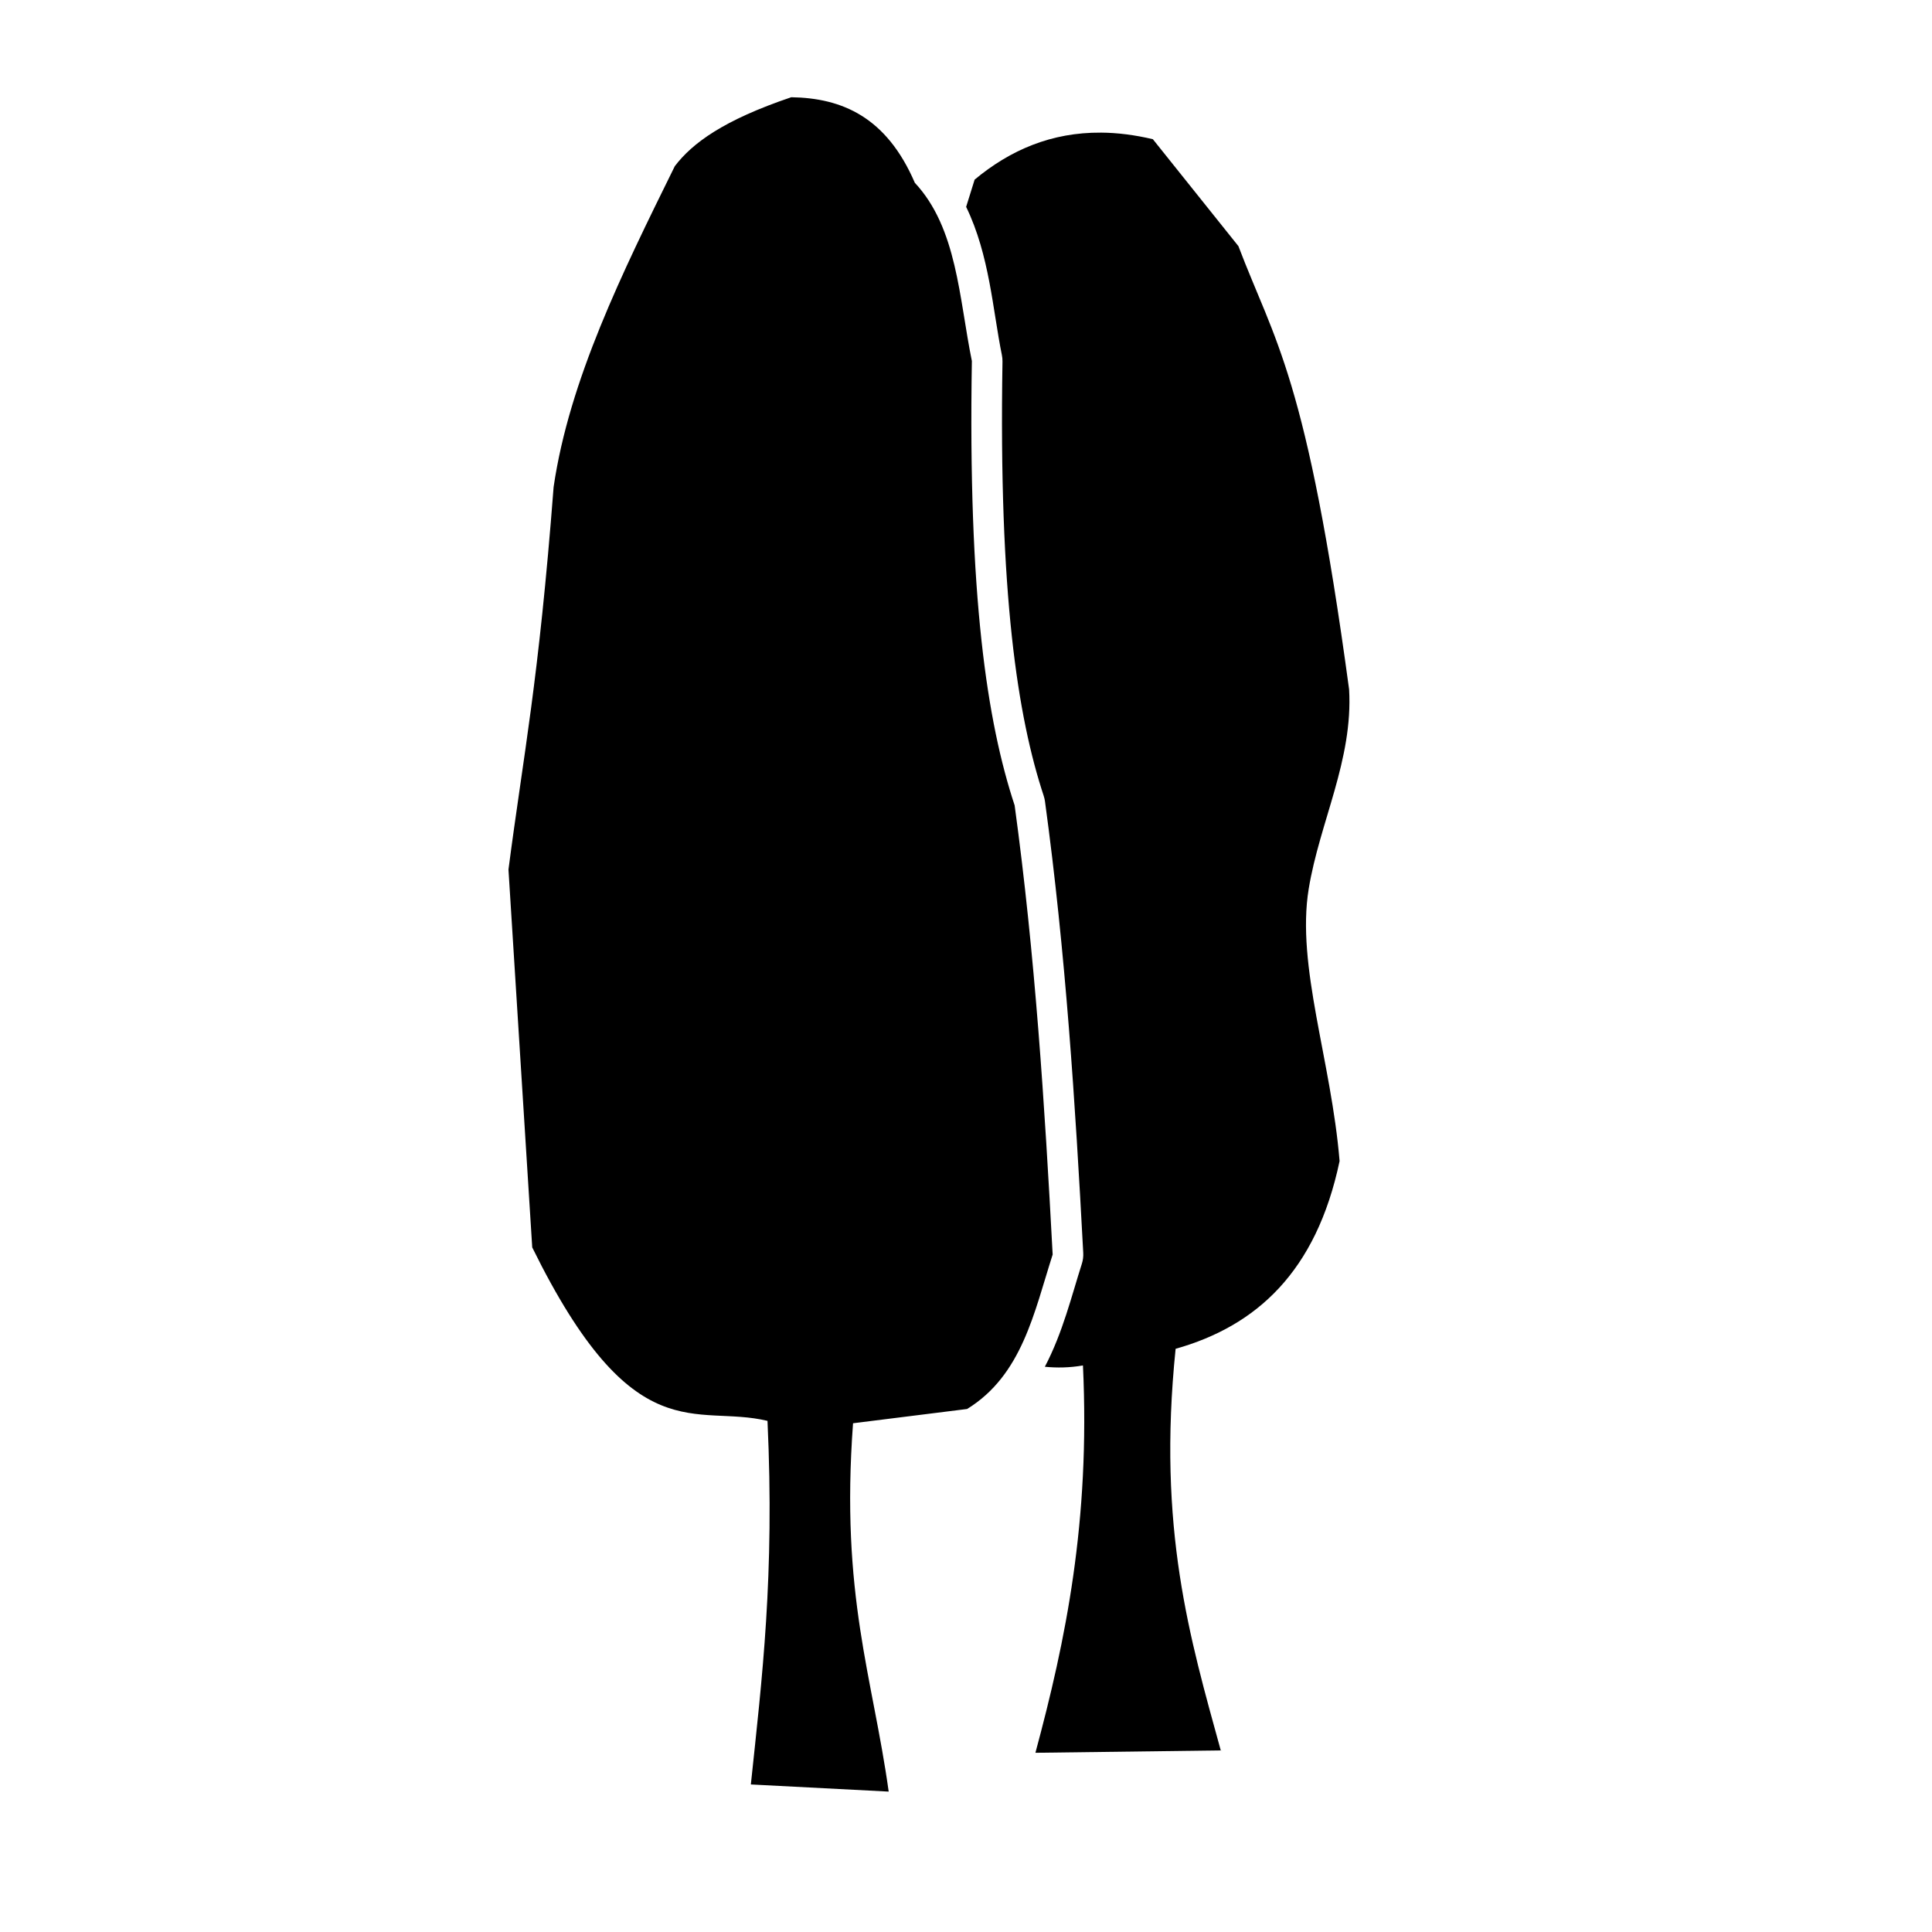
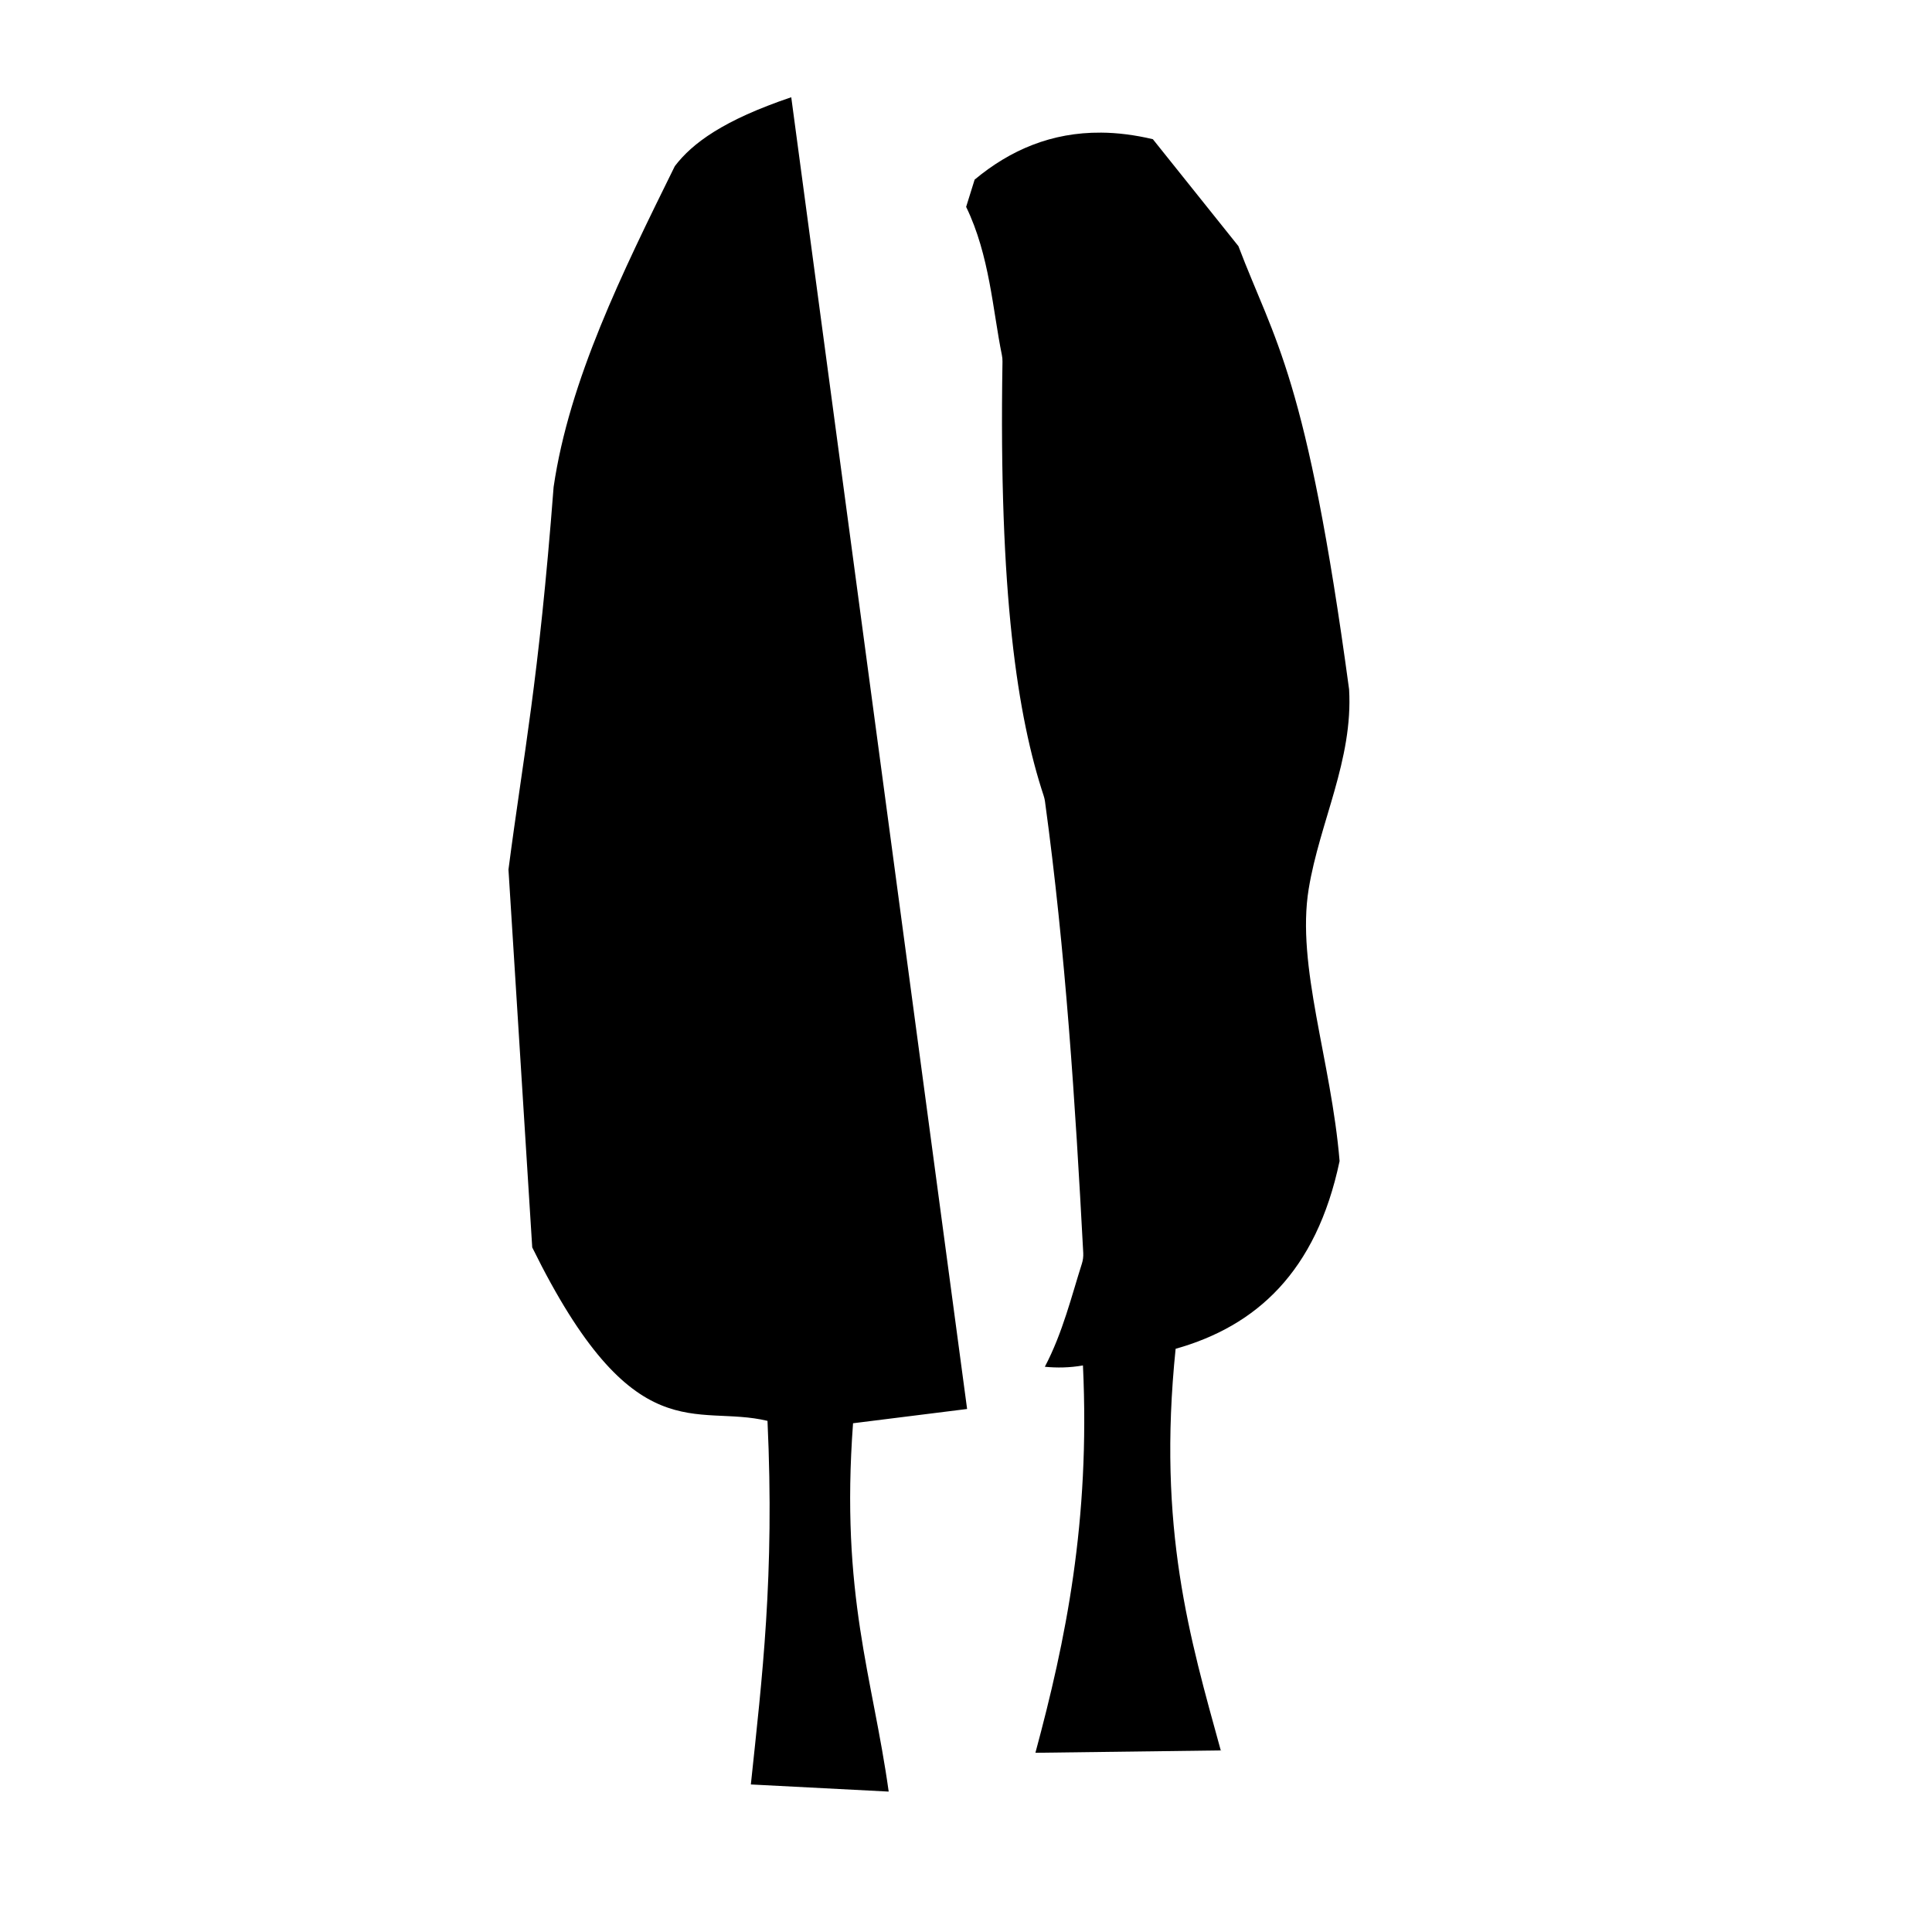
<svg xmlns="http://www.w3.org/2000/svg" fill="#000000" width="800px" height="800px" version="1.1" viewBox="144 144 512 512">
-   <path d="m353.69 169.77c-18.016 6.09-26.211 12.176-30.859 18.266-13.98 28.34-27.969 56.68-32.117 85.016-3.988 51.988-7.977 70.719-11.965 101.39l6.297 100.13c26.941 54.746 43.242 41.383 62.348 45.973 1.914 41.145-1.449 68.211-4.41 96.355l36.527 1.891c-4.223-30.391-12.82-52.031-9.445-97.613l30.227-3.781c14.562-8.973 17.746-25.535 22.672-40.934-2.113-39.727-4.66-79.438-10.074-119.02-7.332-22.215-12.367-55.441-11.336-117.77-3.414-16.723-3.887-35.203-15.117-47.234-7.523-17.465-19.316-22.461-32.746-22.672zm82.066 9.379c-13.043-0.098-23.977 4.559-33.465 12.449-0.75 2.441-1.504 4.809-2.254 7.223 6.234 12.852 7.043 27.352 9.465 39.23 0.121 0.578 0.176 1.172 0.168 1.762-1.02 61.84 4 94.109 10.922 115.09 0.156 0.469 0.266 0.949 0.336 1.438 5.469 39.969 8.027 79.906 10.145 119.69 0.051 0.984-0.074 1.969-0.375 2.902-2.676 8.367-5.055 18.246-9.801 27.277 3.223 0.312 6.562 0.266 10.098-0.352 1.938 41.379-4.578 72.891-12.598 102.65l49.121-0.629c-8.176-29.719-16.852-58.75-11.965-106.43 21.285-6.004 37.254-20.281 43.453-49.75-2.203-26.633-11.523-51.719-8.188-72.117 2.898-17.691 11.797-34.195 10.707-52.902-11.246-83.102-19.688-92.086-29.332-117.45l-22.672-28.34c-4.84-1.145-9.418-1.711-13.766-1.742z" />
+   <path d="m353.69 169.77c-18.016 6.09-26.211 12.176-30.859 18.266-13.98 28.34-27.969 56.68-32.117 85.016-3.988 51.988-7.977 70.719-11.965 101.39l6.297 100.13c26.941 54.746 43.242 41.383 62.348 45.973 1.914 41.145-1.449 68.211-4.41 96.355l36.527 1.891c-4.223-30.391-12.82-52.031-9.445-97.613l30.227-3.781zm82.066 9.379c-13.043-0.098-23.977 4.559-33.465 12.449-0.75 2.441-1.504 4.809-2.254 7.223 6.234 12.852 7.043 27.352 9.465 39.23 0.121 0.578 0.176 1.172 0.168 1.762-1.02 61.84 4 94.109 10.922 115.09 0.156 0.469 0.266 0.949 0.336 1.438 5.469 39.969 8.027 79.906 10.145 119.69 0.051 0.984-0.074 1.969-0.375 2.902-2.676 8.367-5.055 18.246-9.801 27.277 3.223 0.312 6.562 0.266 10.098-0.352 1.938 41.379-4.578 72.891-12.598 102.65l49.121-0.629c-8.176-29.719-16.852-58.75-11.965-106.43 21.285-6.004 37.254-20.281 43.453-49.75-2.203-26.633-11.523-51.719-8.188-72.117 2.898-17.691 11.797-34.195 10.707-52.902-11.246-83.102-19.688-92.086-29.332-117.45l-22.672-28.34c-4.84-1.145-9.418-1.711-13.766-1.742z" />
</svg>